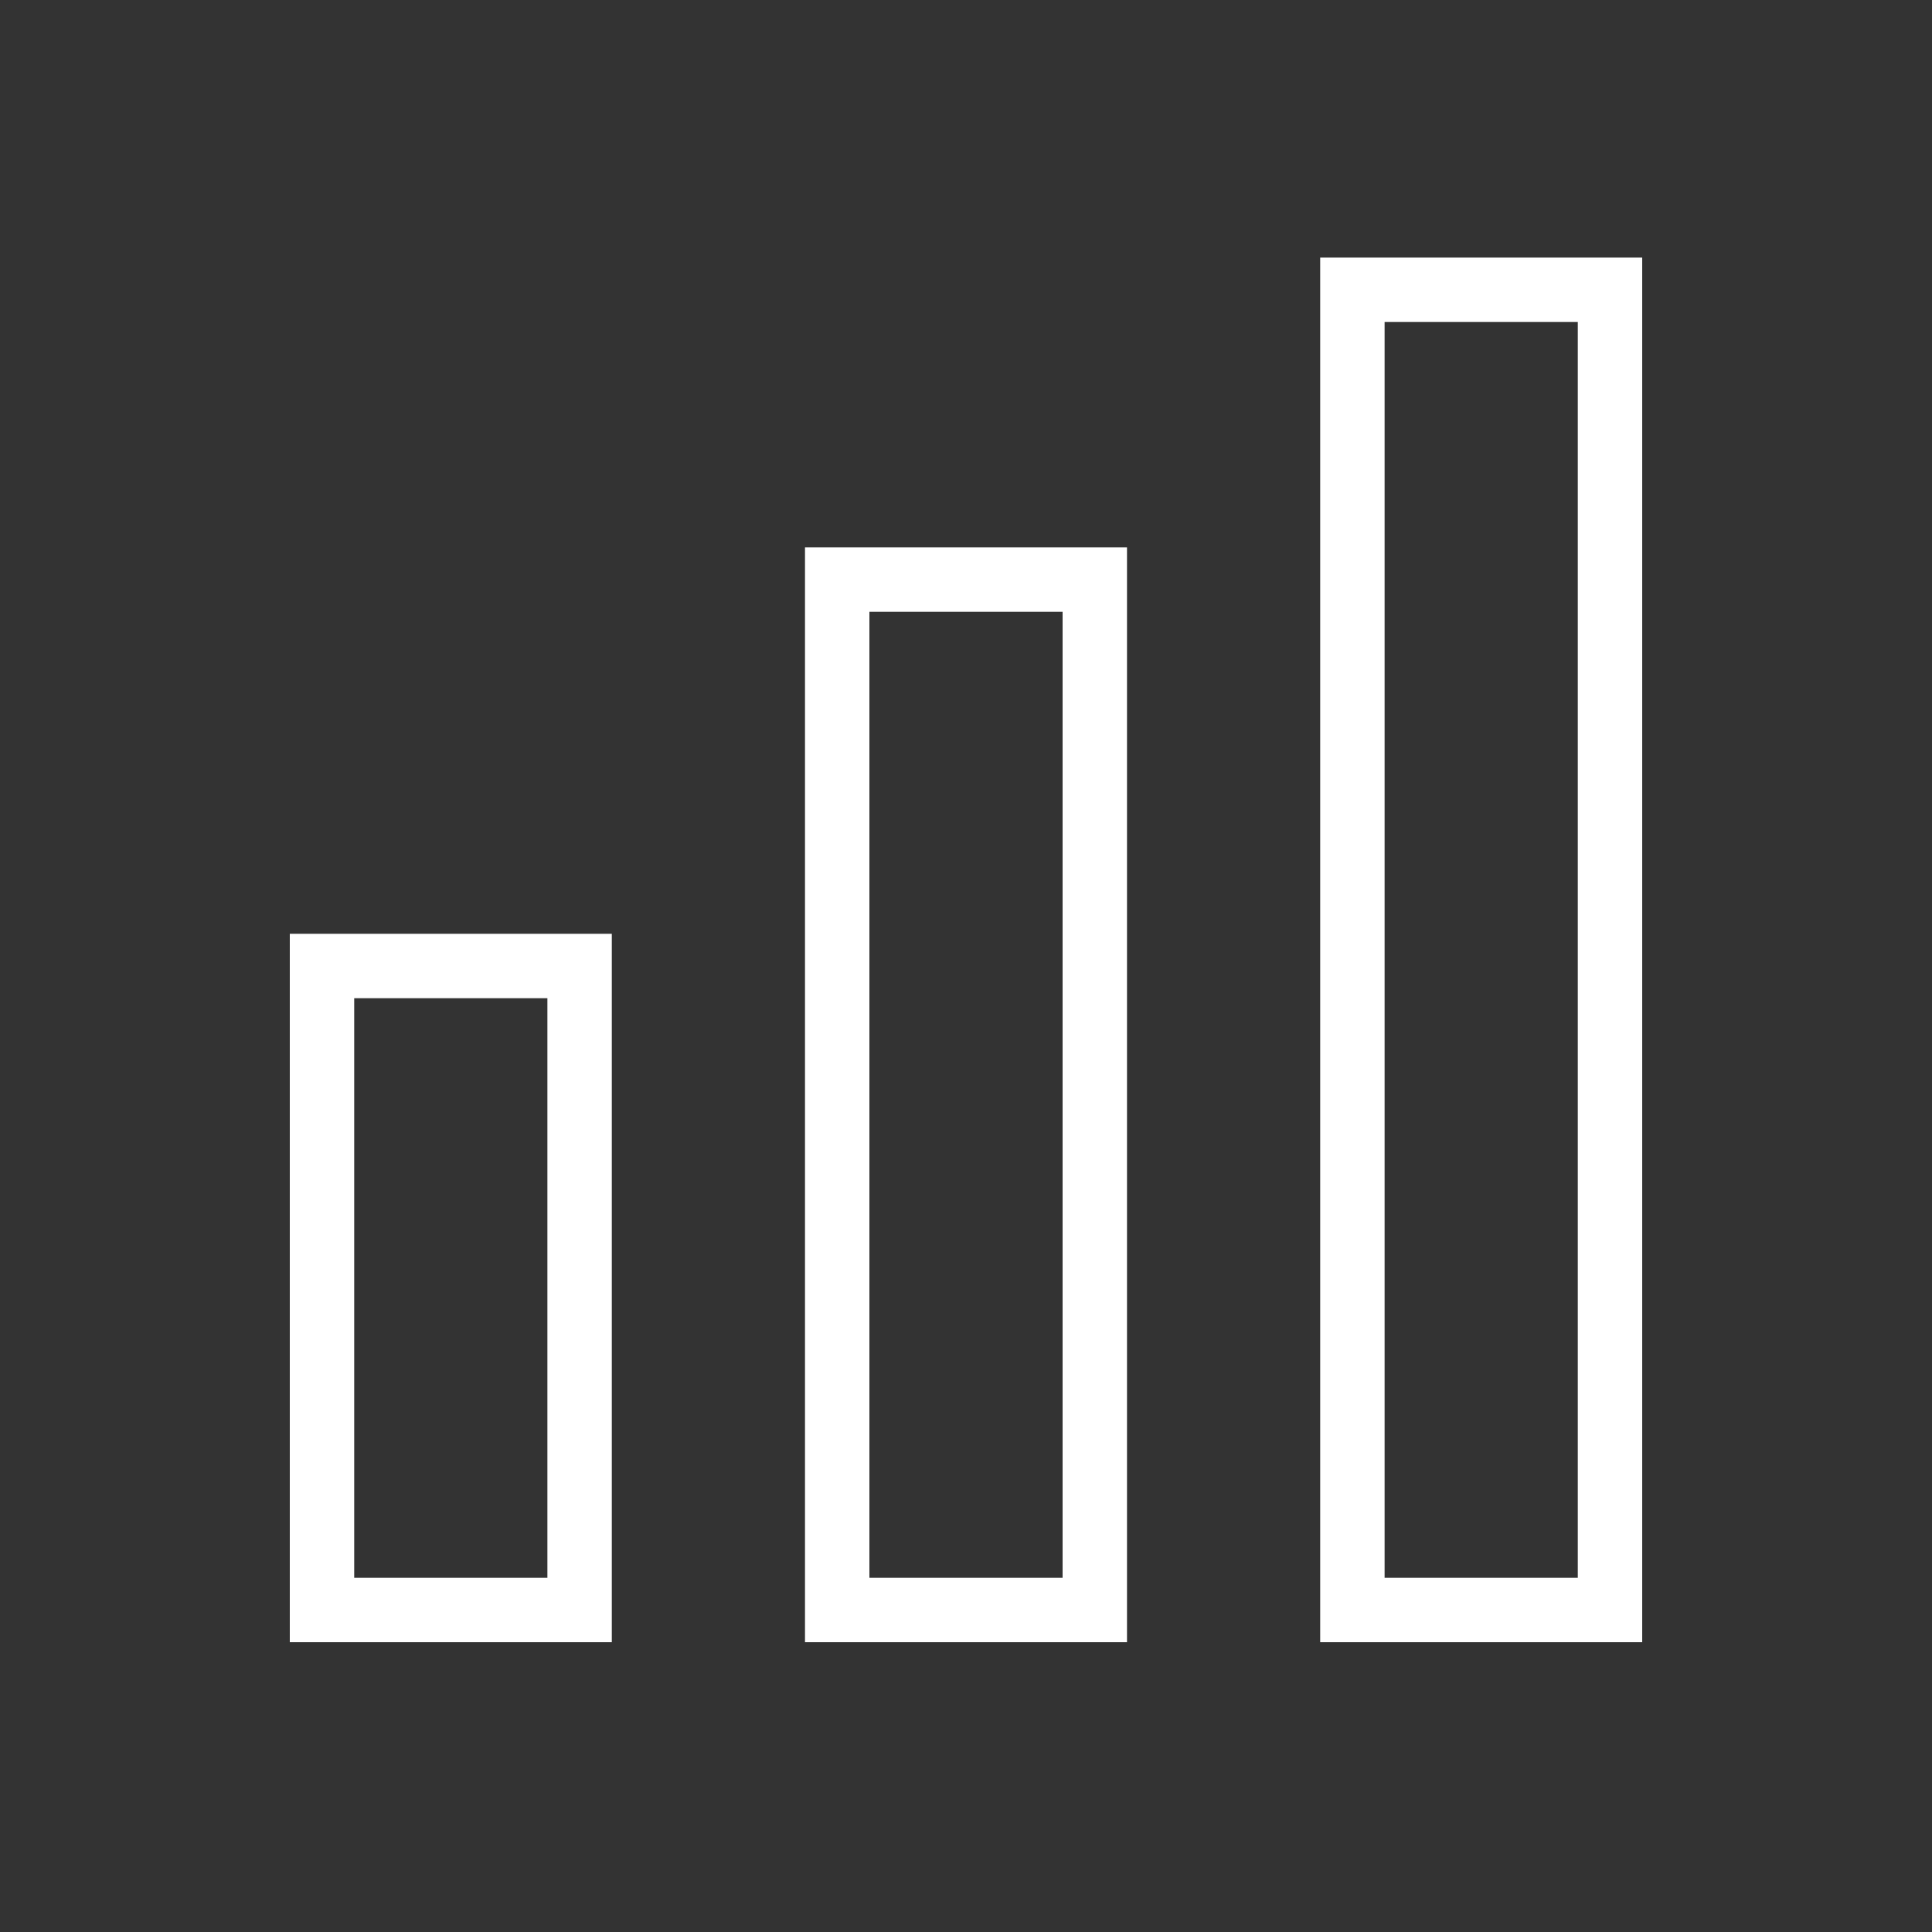
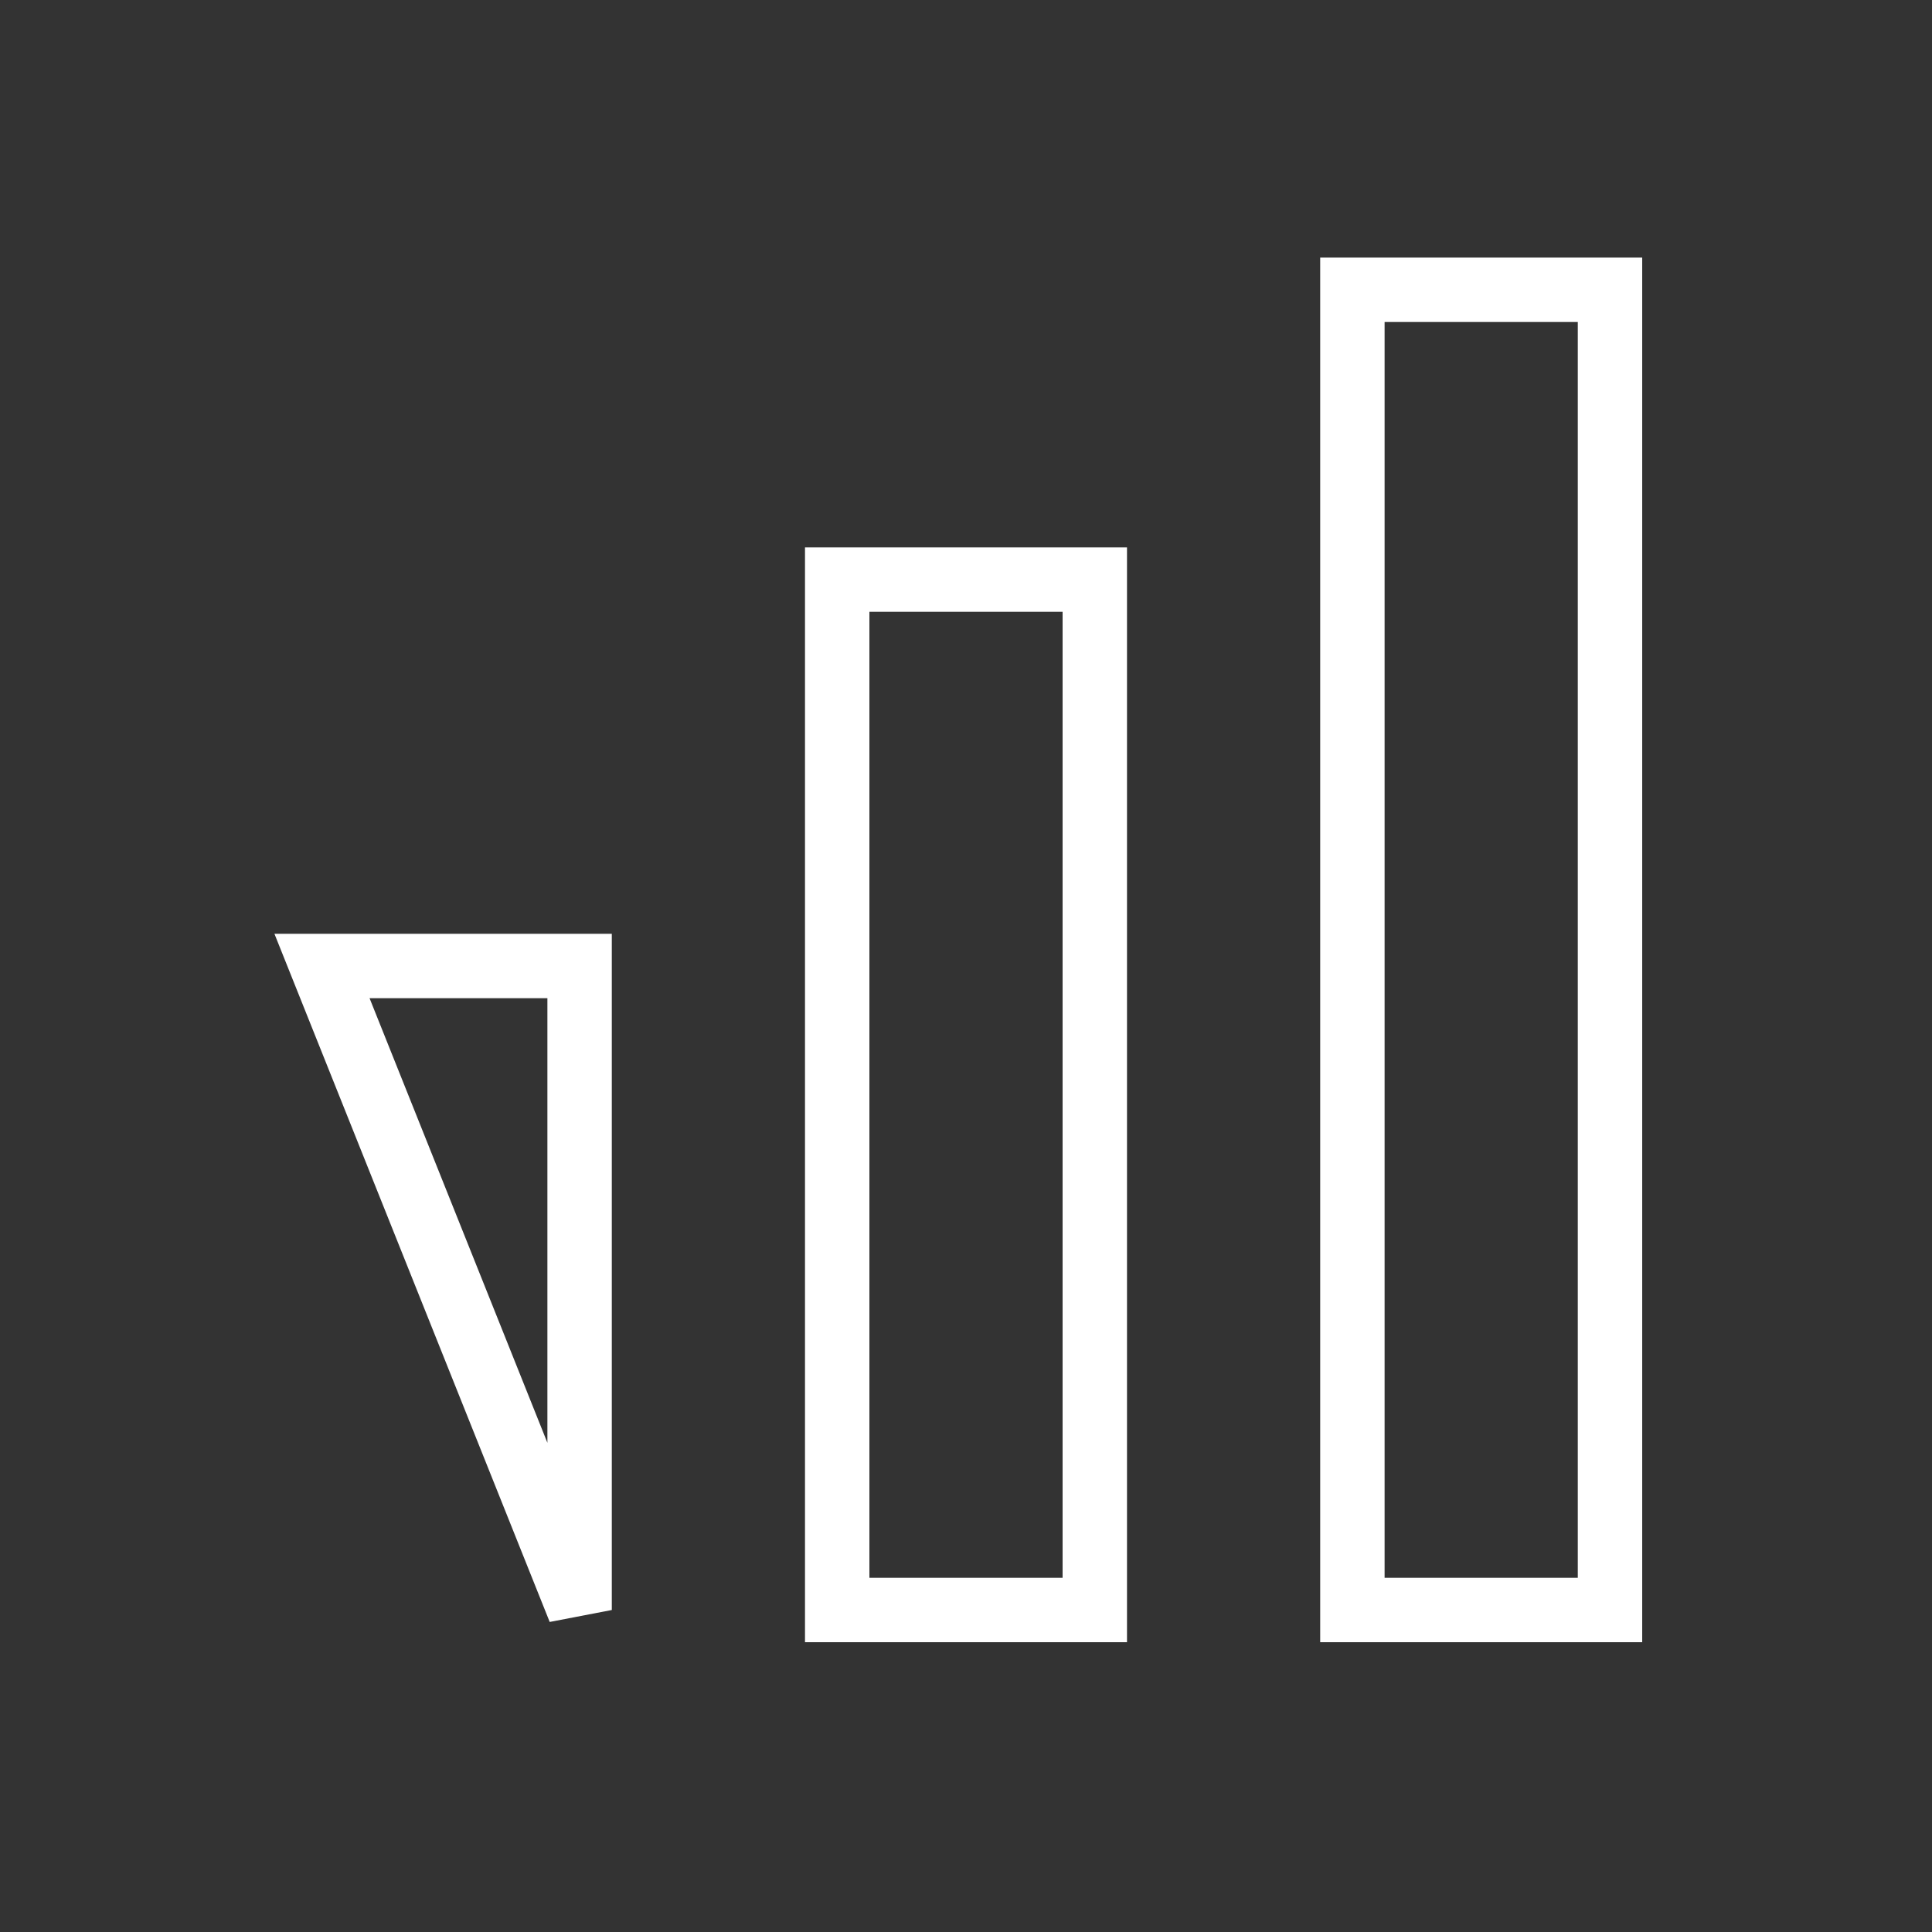
<svg xmlns="http://www.w3.org/2000/svg" width="60" height="60" viewBox="0 0 60 60">
  <rect x="0" y="0" width="60" height="60" fill="#333333" stroke="none" />
  <g fill="none" fill-rule="evenodd" stroke="#FFF" stroke-width="2">
-     <path d="M10 30h8v20h-8zM26 18h8v32h-8zM42 9h8v41h-8z" />
+     <path d="M10 30h8v20zM26 18h8v32h-8zM42 9h8v41h-8z" />
  </g>
</svg>